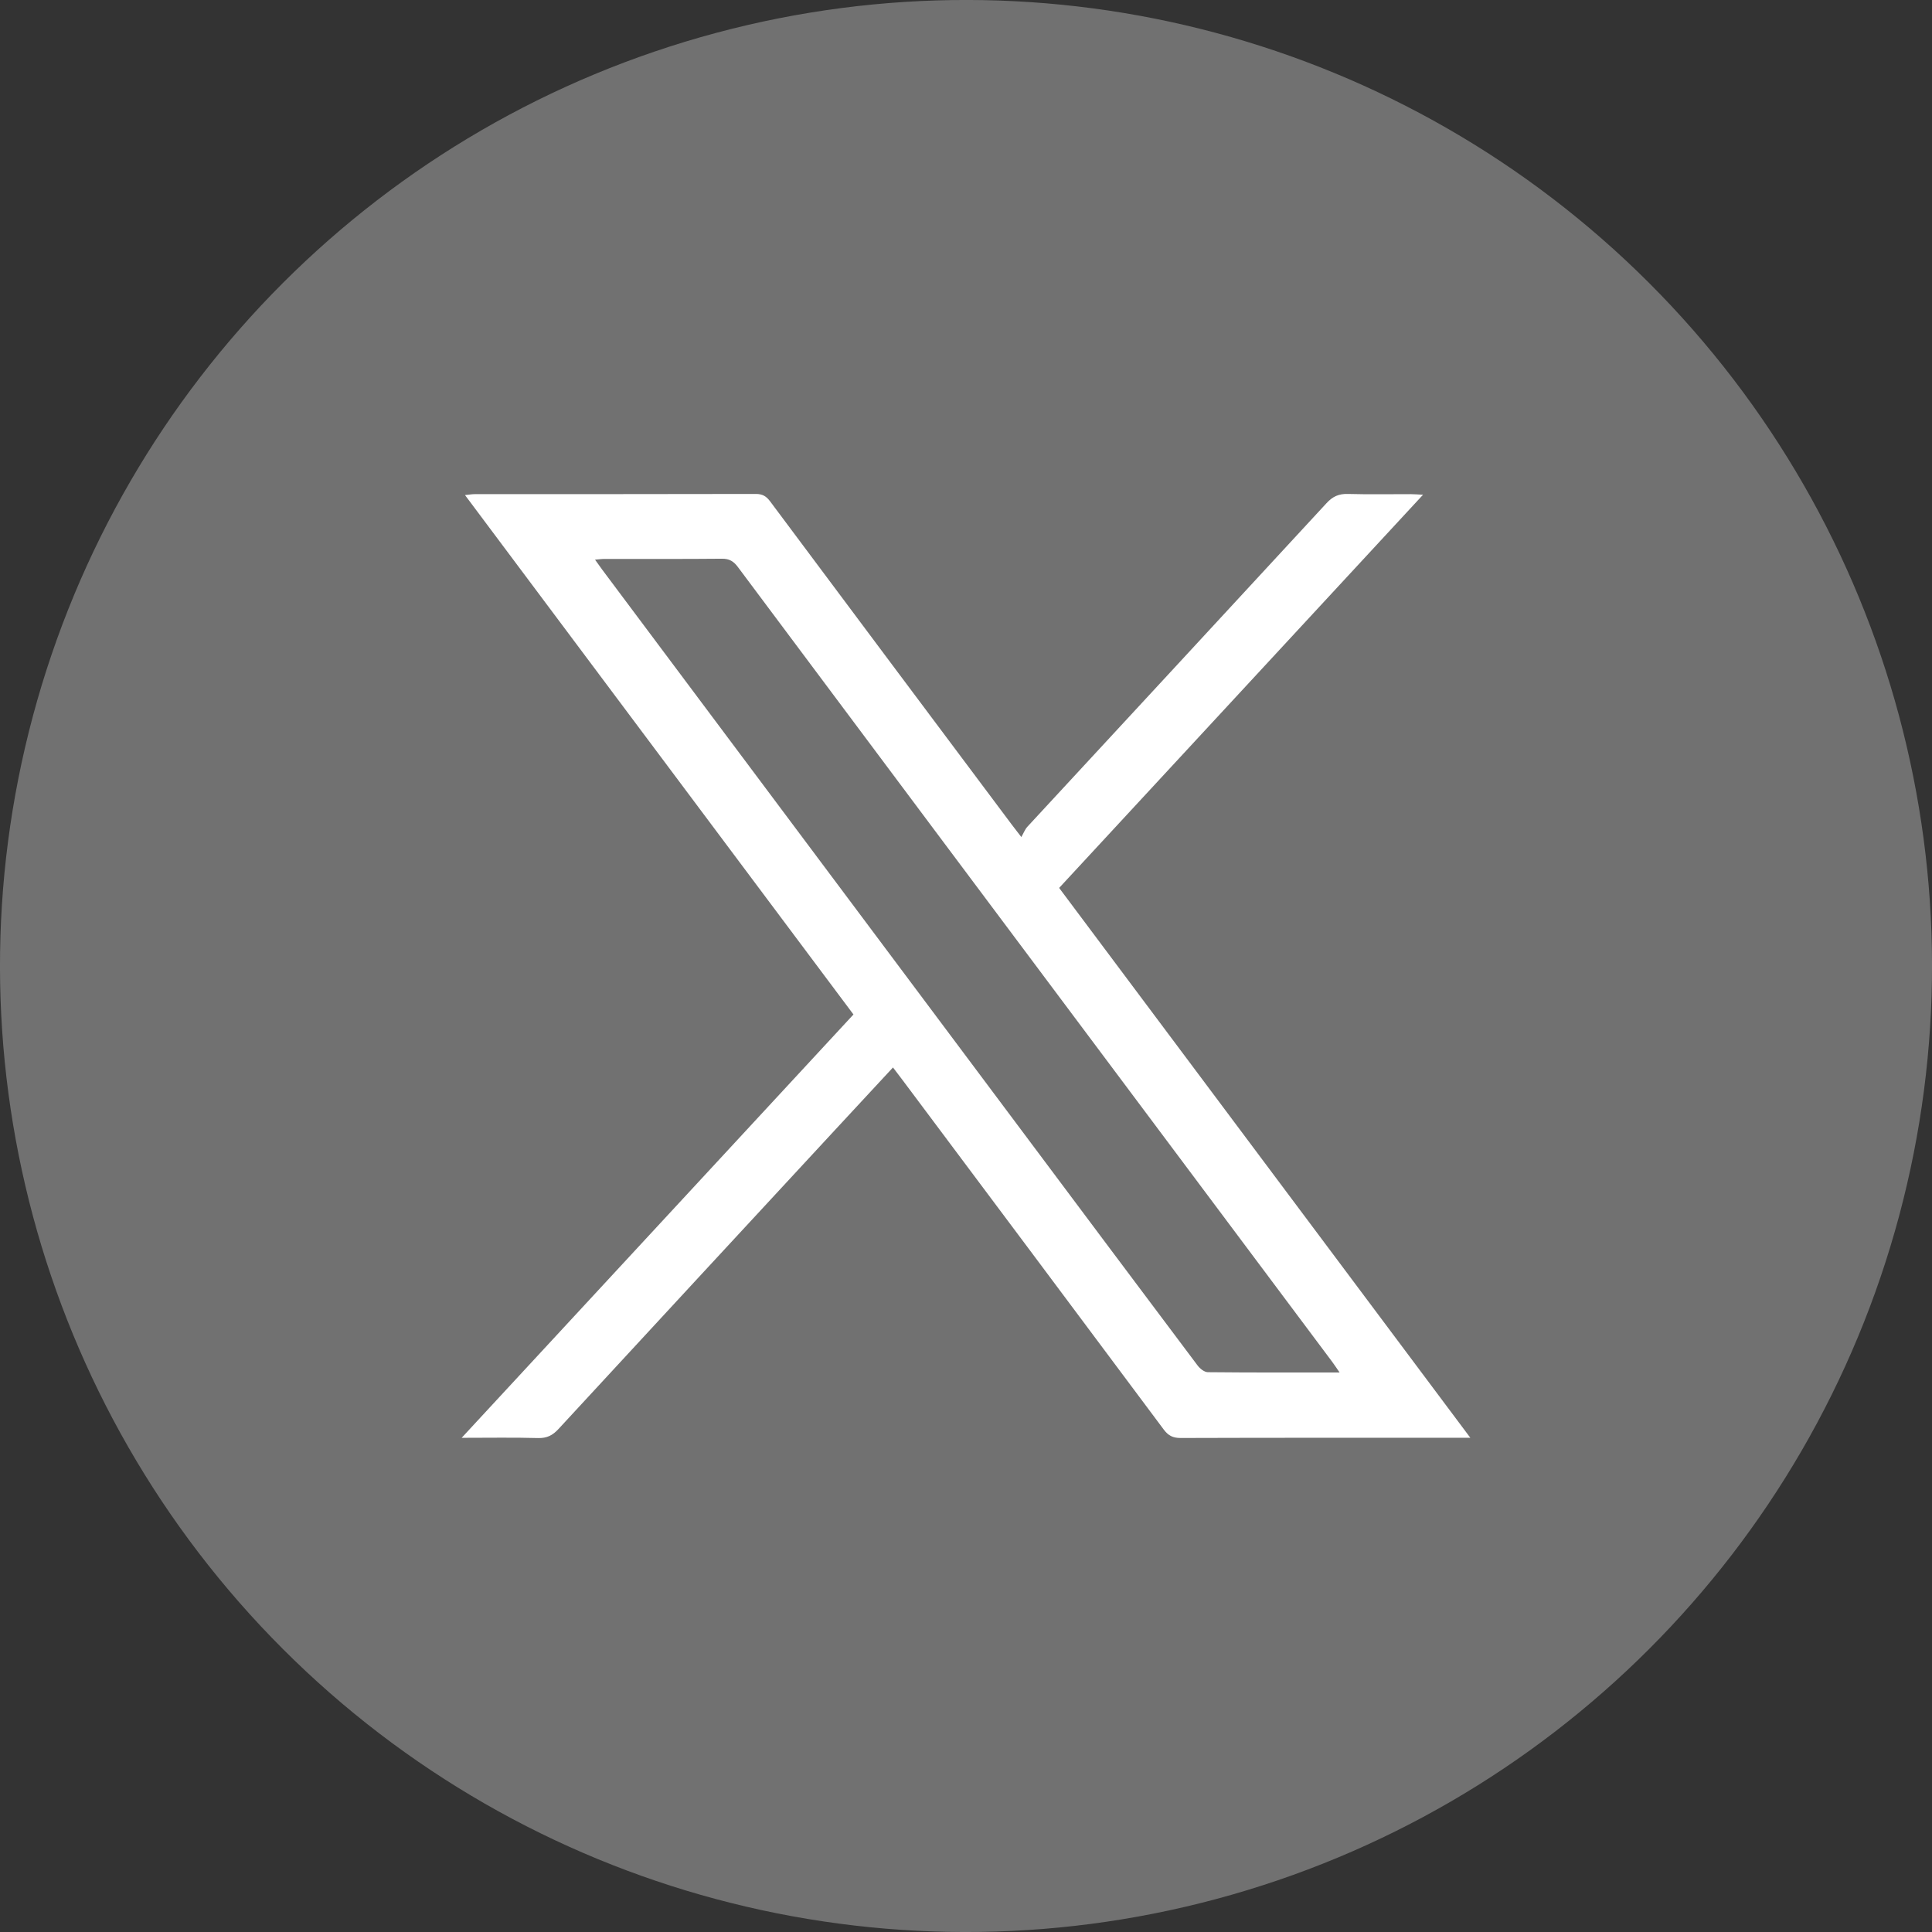
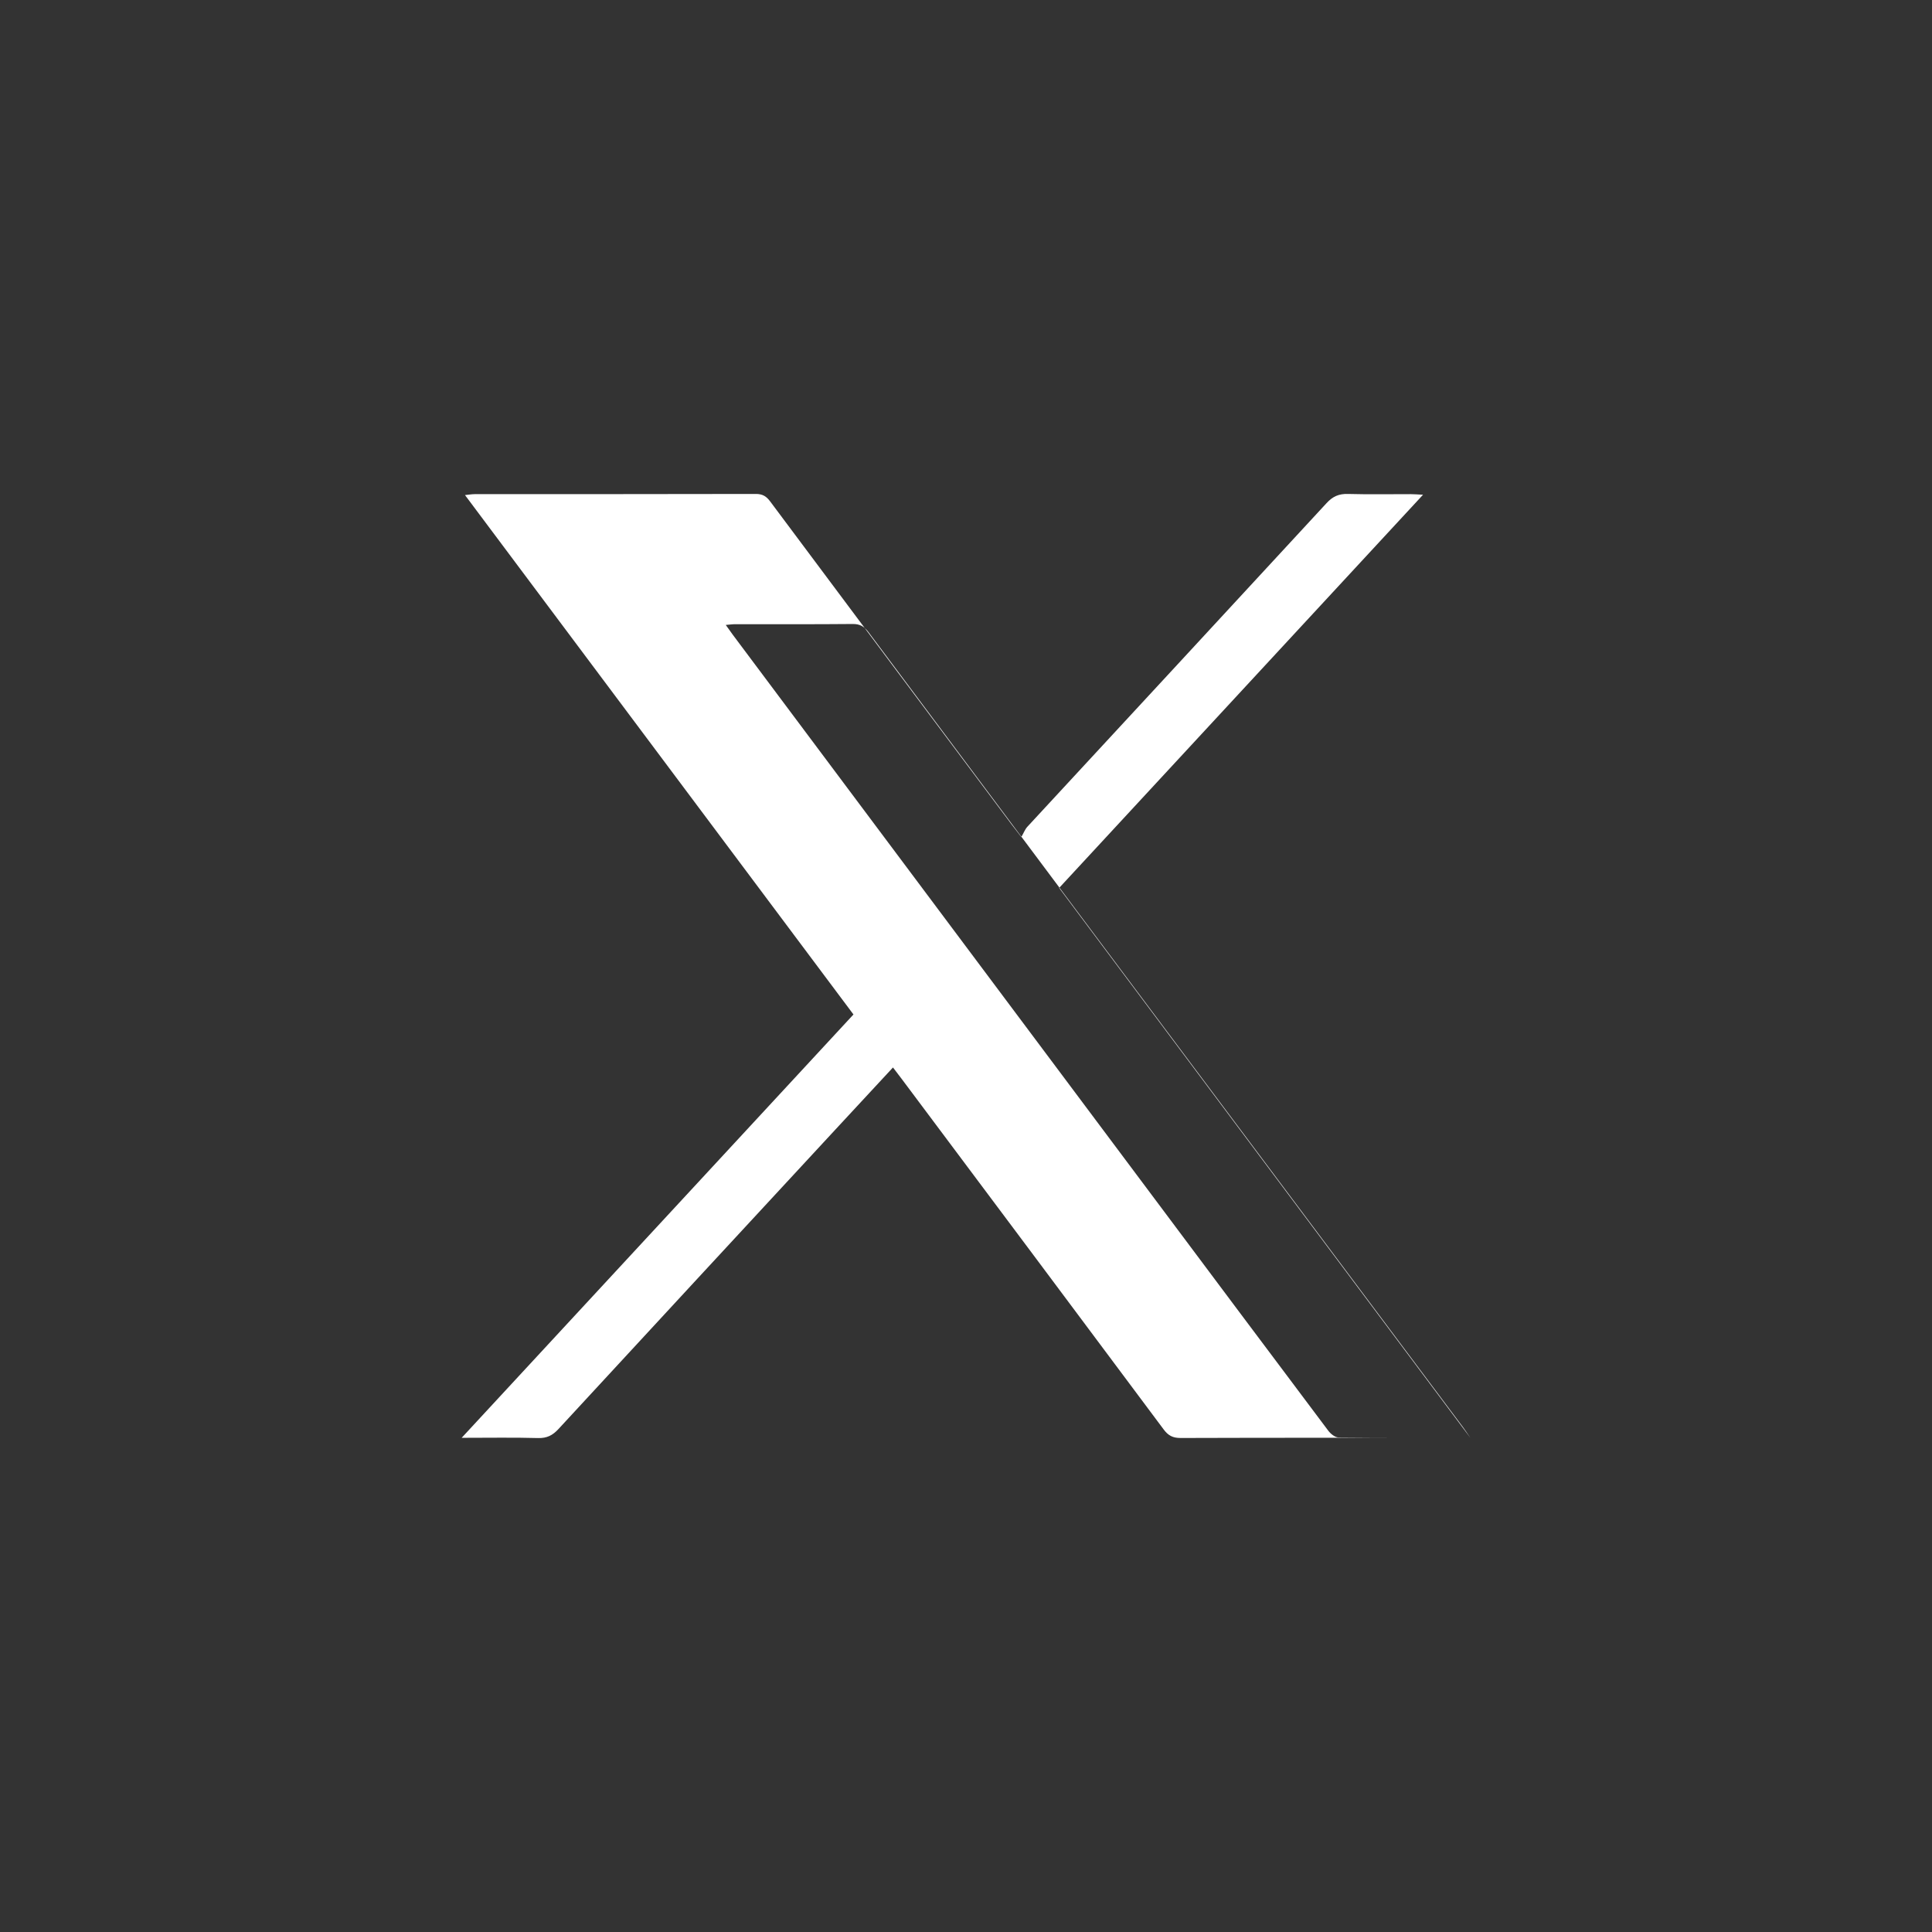
<svg xmlns="http://www.w3.org/2000/svg" id="Layer_2" viewBox="0 0 569.14 569.14">
  <rect x="0" y="0" width="569.14" height="569.14" fill="#333333" stroke="none" />
  <defs>
    <style>.cls-1{fill:#717171;}.cls-1,.cls-2{stroke-width:0px;}.cls-2{fill:#fff;}</style>
  </defs>
  <g id="Layer_1-2">
-     <circle class="cls-1" cx="284.57" cy="284.57" r="284.57" transform="translate(-117.87 284.57) rotate(-45)" />
    <g id="AxEizK">
-       <path class="cls-2" d="m433.14,423.55h-3.45c-27.31,0-54.62-.03-81.93.06-2.29,0-3.63-.72-4.98-2.54-25.62-34.37-51.31-68.69-76.99-103.02-.84-1.13-1.71-2.24-2.73-3.59-5.75,6.2-11.37,12.25-16.98,18.31-27.2,29.39-54.41,58.77-81.57,88.21-1.7,1.84-3.39,2.72-5.98,2.65-7.17-.2-14.35-.07-22.53-.07,38.77-41.89,77.01-83.22,115.42-124.71-38.07-50.91-76.09-101.73-114.44-153.01,1.21-.12,2.02-.27,2.84-.27,27.61-.01,55.23,0,82.84-.06,1.95,0,3.08.66,4.22,2.2,23.69,31.77,47.44,63.49,71.19,95.23.66.89,1.35,1.76,2.8,3.64.67-1.15,1.06-2.24,1.78-3.03,29.38-31.79,58.81-63.53,88.15-95.35,1.81-1.97,3.63-2.76,6.27-2.69,6.17.17,12.34.05,18.51.06.97,0,1.94.09,3.63.17-35.96,38.85-71.49,77.24-107.2,115.83,40.28,53.87,80.46,107.6,121.13,161.98Zm-38.51-19.23c-.96-1.39-1.55-2.3-2.2-3.17-19.97-26.71-39.95-53.42-59.93-80.13-38.38-51.31-76.77-102.61-115.11-153.96-1.27-1.7-2.52-2.49-4.71-2.47-11.53.11-23.05.05-34.58.06-.82,0-1.64.12-2.81.22.88,1.23,1.45,2.06,2.05,2.86,41.22,55.12,82.44,110.24,123.66,165.36,17.25,23.07,34.49,46.14,51.8,69.17.69.92,1.99,1.96,3.01,1.97,12.74.13,25.47.09,38.82.09Z" />
+       <path class="cls-2" d="m433.14,423.55h-3.45c-27.31,0-54.62-.03-81.93.06-2.29,0-3.63-.72-4.98-2.54-25.62-34.37-51.31-68.69-76.99-103.02-.84-1.13-1.71-2.24-2.73-3.59-5.75,6.2-11.37,12.25-16.98,18.31-27.2,29.39-54.41,58.77-81.57,88.21-1.7,1.84-3.39,2.72-5.98,2.65-7.17-.2-14.35-.07-22.53-.07,38.77-41.89,77.01-83.22,115.42-124.71-38.07-50.91-76.09-101.73-114.44-153.01,1.21-.12,2.02-.27,2.84-.27,27.61-.01,55.23,0,82.84-.06,1.95,0,3.08.66,4.22,2.2,23.69,31.77,47.44,63.49,71.19,95.23.66.89,1.35,1.76,2.8,3.64.67-1.15,1.06-2.24,1.78-3.03,29.38-31.79,58.81-63.53,88.15-95.35,1.81-1.97,3.63-2.76,6.27-2.69,6.17.17,12.34.05,18.51.06.97,0,1.94.09,3.63.17-35.96,38.85-71.49,77.24-107.2,115.83,40.28,53.87,80.46,107.6,121.13,161.98Zc-.96-1.39-1.55-2.3-2.2-3.17-19.97-26.71-39.95-53.42-59.93-80.13-38.38-51.31-76.77-102.61-115.11-153.96-1.27-1.7-2.52-2.49-4.71-2.47-11.53.11-23.05.05-34.58.06-.82,0-1.64.12-2.81.22.88,1.23,1.45,2.06,2.05,2.86,41.22,55.12,82.44,110.24,123.66,165.36,17.25,23.07,34.49,46.14,51.8,69.17.69.92,1.99,1.96,3.01,1.97,12.74.13,25.47.09,38.82.09Z" />
    </g>
  </g>
</svg>